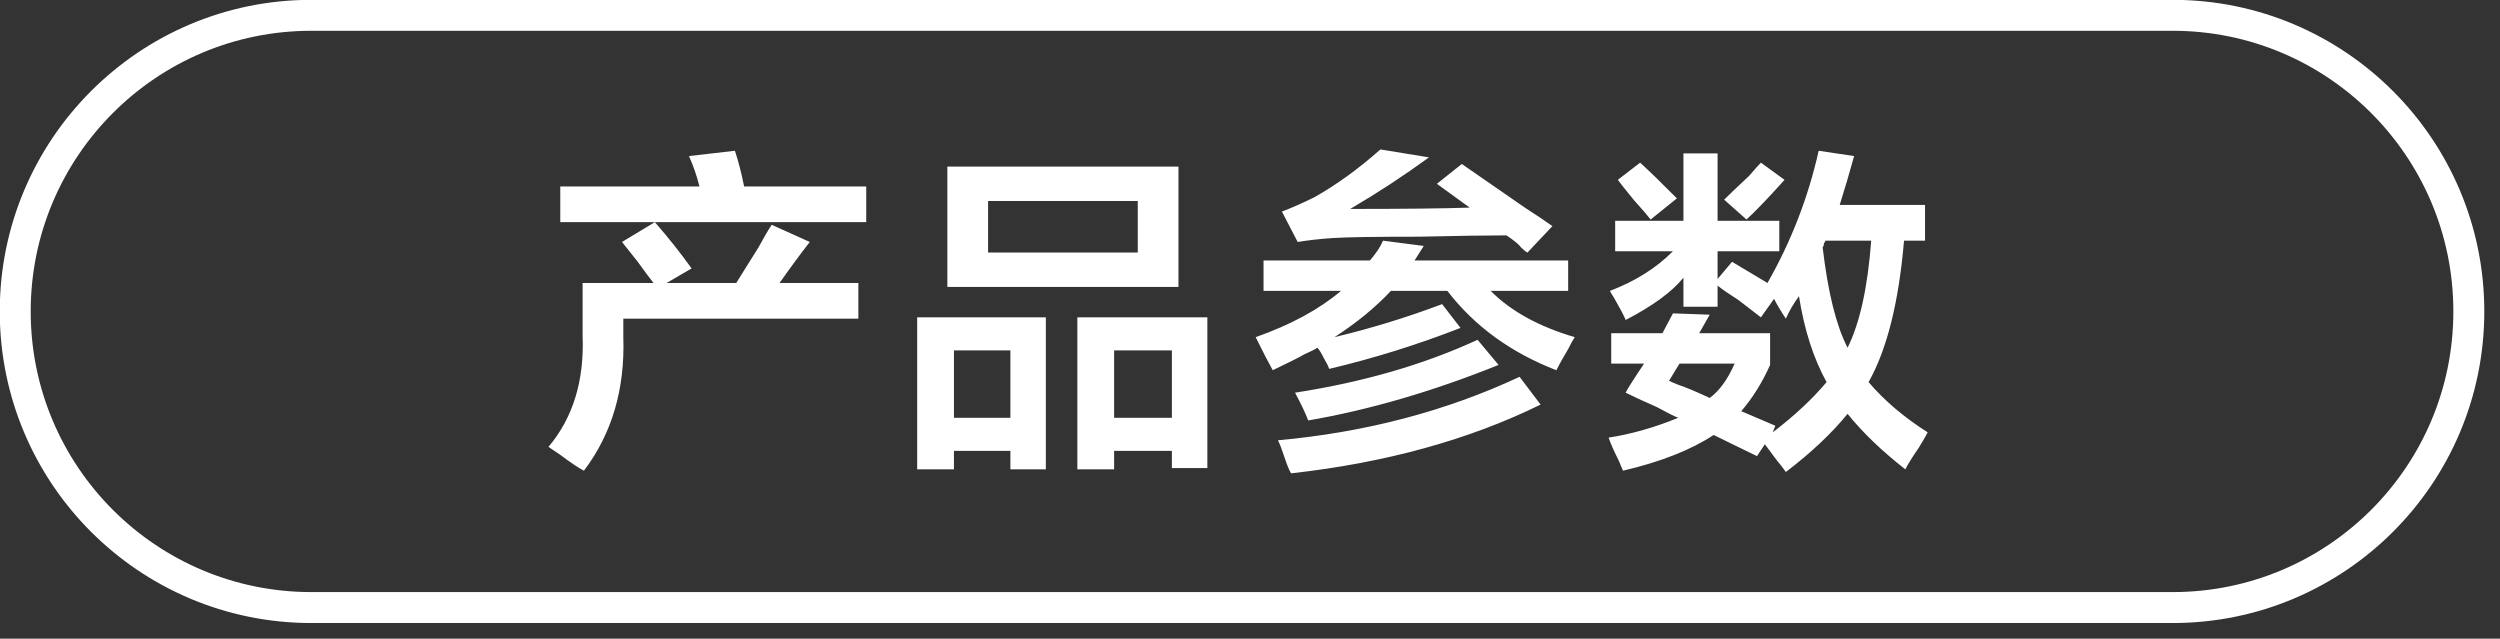
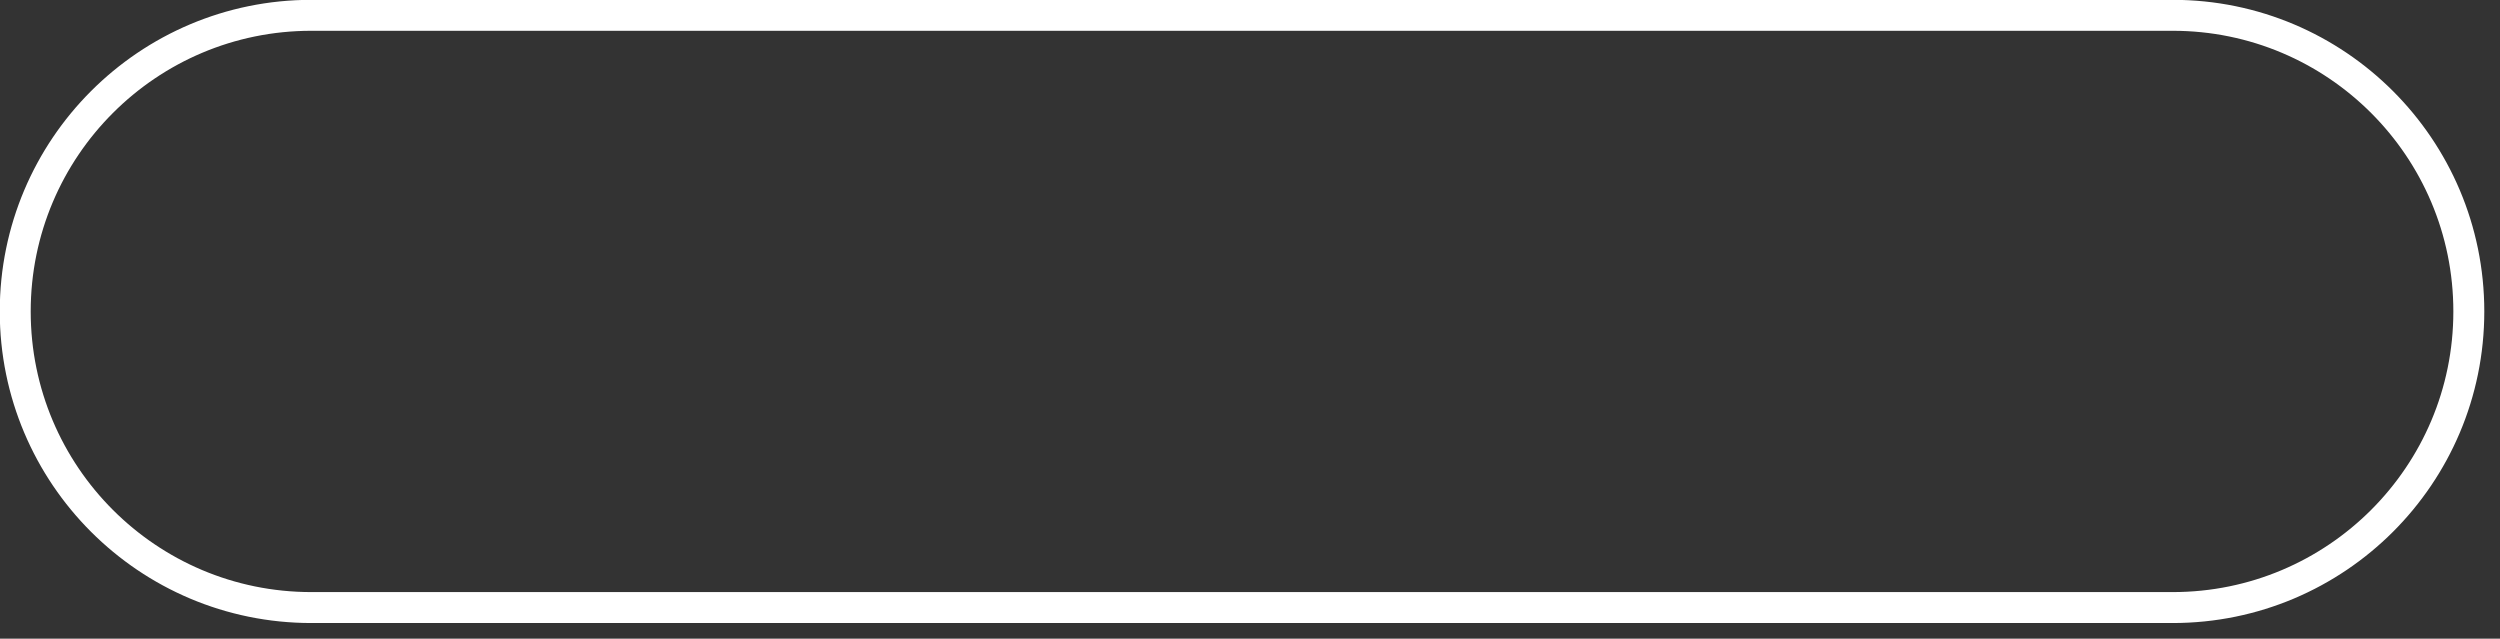
<svg xmlns="http://www.w3.org/2000/svg" width="118.194px" height="30.194px">
  <rect width="100%" height="100%" fill="#333333" stroke="none" />
  <defs>
    <linearGradient id="PSgrad_0" x1="0%" x2="0%" y1="100%" y2="0%">
      <stop offset="0%" stop-color="rgb(146,182,194)" stop-opacity="1" />
      <stop offset="100%" stop-color="rgb(255,255,255)" stop-opacity="1" />
    </linearGradient>
  </defs>
-   <path fill-rule="evenodd" fill="rgb(255, 255, 255)" d="M88.342,18.065 C89.087,18.940 90.018,19.732 91.136,20.440 C91.052,20.606 90.908,20.856 90.701,21.190 C90.411,21.606 90.205,21.940 90.080,22.190 C88.963,21.315 88.052,20.440 87.349,19.565 C86.604,20.482 85.631,21.398 84.431,22.315 C84.348,22.190 84.203,22.003 83.997,21.753 C83.749,21.419 83.562,21.169 83.438,21.003 L83.066,21.565 L81.017,20.565 C79.941,21.273 78.513,21.836 76.734,22.253 C76.692,22.169 76.630,22.023 76.548,21.815 C76.299,21.315 76.134,20.940 76.051,20.690 C77.127,20.523 78.224,20.212 79.341,19.753 C79.134,19.670 78.803,19.503 78.348,19.253 C77.685,18.962 77.189,18.732 76.858,18.565 C76.941,18.399 77.106,18.128 77.355,17.753 C77.520,17.503 77.644,17.315 77.727,17.190 L76.175,17.190 L76.175,15.753 L78.596,15.753 L79.093,14.815 L80.831,14.878 L80.334,15.753 L83.686,15.753 L83.686,17.253 C83.314,18.087 82.858,18.815 82.321,19.440 L83.935,20.128 L83.811,20.440 C84.845,19.649 85.693,18.857 86.356,18.065 C85.735,16.940 85.300,15.587 85.052,14.003 C84.804,14.337 84.596,14.690 84.431,15.065 C84.183,14.690 83.997,14.378 83.873,14.128 L83.252,15.003 C83.086,14.878 82.734,14.607 82.197,14.190 C81.741,13.899 81.410,13.670 81.203,13.503 L81.203,14.503 L79.589,14.503 L79.589,13.128 C79.051,13.795 78.140,14.462 76.858,15.128 C76.775,14.920 76.588,14.565 76.299,14.065 C76.216,13.940 76.154,13.837 76.113,13.753 C77.313,13.295 78.306,12.670 79.093,11.878 L76.361,11.878 L76.361,10.440 L79.589,10.440 L79.589,7.253 L81.203,7.253 L81.203,10.440 L84.121,10.440 L84.121,11.878 L81.203,11.878 L81.203,13.190 L81.886,12.378 L83.562,13.378 C84.680,11.420 85.487,9.337 85.983,7.128 L87.659,7.378 C87.452,8.128 87.225,8.899 86.977,9.690 L91.011,9.690 L91.011,11.378 L90.018,11.378 C89.770,14.295 89.211,16.524 88.342,18.065 ZM79.403,17.190 L78.907,18.003 C78.989,18.045 79.134,18.107 79.341,18.190 C79.714,18.315 80.210,18.524 80.831,18.815 C81.286,18.482 81.679,17.940 82.010,17.190 L79.403,17.190 ZM86.294,11.378 C86.294,11.420 86.272,11.462 86.232,11.503 C86.232,11.587 86.210,11.649 86.170,11.690 C86.418,13.815 86.811,15.399 87.349,16.440 C87.928,15.274 88.301,13.587 88.466,11.378 L86.294,11.378 ZM81.514,9.440 C81.720,9.232 82.113,8.857 82.693,8.315 C82.942,8.024 83.128,7.815 83.252,7.690 L84.369,8.503 C83.583,9.378 82.982,10.003 82.569,10.378 L81.514,9.440 ZM77.231,9.440 C76.858,8.982 76.610,8.670 76.486,8.503 L77.541,7.690 C77.954,8.065 78.534,8.628 79.279,9.378 L78.038,10.378 C77.913,10.212 77.644,9.899 77.231,9.440 ZM74.139,16.503 C73.891,16.920 73.705,17.253 73.580,17.503 C71.428,16.670 69.710,15.420 68.428,13.753 L65.759,13.753 C65.014,14.545 64.124,15.274 63.090,15.940 C64.828,15.524 66.524,15.003 68.180,14.378 L69.049,15.503 C67.021,16.295 64.952,16.940 62.841,17.440 C62.800,17.315 62.717,17.149 62.593,16.940 C62.469,16.690 62.365,16.524 62.283,16.440 C62.158,16.524 61.951,16.628 61.662,16.753 C61.454,16.878 60.958,17.128 60.172,17.503 C60.006,17.212 59.737,16.690 59.365,15.940 C61.020,15.357 62.365,14.628 63.400,13.753 L59.737,13.753 L59.737,12.315 L64.766,12.315 C65.055,11.982 65.262,11.670 65.386,11.378 L67.311,11.628 L66.876,12.315 L74.139,12.315 L74.139,13.753 L70.477,13.753 C71.428,14.712 72.752,15.440 74.450,15.940 C74.366,16.065 74.263,16.253 74.139,16.503 ZM71.904,11.690 C71.821,11.565 71.594,11.378 71.222,11.128 C70.311,11.128 68.925,11.149 67.062,11.190 C65.034,11.190 63.689,11.212 63.027,11.253 C62.407,11.295 61.848,11.357 61.351,11.440 L60.606,10.003 C61.144,9.795 61.662,9.565 62.158,9.315 C63.192,8.732 64.227,7.982 65.262,7.065 L67.559,7.440 C66.358,8.315 65.117,9.128 63.834,9.878 C66.400,9.878 68.283,9.857 69.483,9.815 L67.932,8.690 L69.111,7.753 C69.772,8.212 70.766,8.899 72.091,9.815 C72.670,10.190 73.104,10.482 73.394,10.690 L72.215,11.940 C72.131,11.899 72.029,11.815 71.904,11.690 ZM55.404,21.315 L52.673,21.315 L52.673,22.190 L50.935,22.190 L50.935,15.003 L57.081,15.003 L57.081,22.128 L55.404,22.128 L55.404,21.315 ZM55.404,16.565 L52.673,16.565 L52.673,19.753 L55.404,19.753 L55.404,16.565 ZM44.789,7.878 L55.715,7.878 L55.715,13.565 L44.789,13.565 L44.789,7.878 ZM46.714,11.940 L53.791,11.940 L53.791,9.503 L46.714,9.503 L46.714,11.940 ZM49.445,22.190 L47.769,22.190 L47.769,21.315 L45.100,21.315 L45.100,22.190 L43.362,22.190 L43.362,15.003 L49.445,15.003 L49.445,22.190 ZM47.769,16.565 L45.100,16.565 L45.100,19.753 L47.769,19.753 L47.769,16.565 ZM31.518,13.378 L34.808,13.378 C35.014,13.045 35.366,12.482 35.863,11.690 C36.111,11.232 36.318,10.878 36.484,10.628 L38.284,11.440 C37.828,12.024 37.353,12.670 36.856,13.378 L40.581,13.378 L40.581,15.065 L29.469,15.065 L29.469,15.940 C29.551,18.399 28.931,20.503 27.607,22.253 C27.358,22.128 26.986,21.878 26.489,21.503 C26.241,21.336 26.055,21.211 25.931,21.128 C27.089,19.753 27.627,18.003 27.545,15.878 L27.545,13.378 L30.897,13.378 C30.731,13.170 30.483,12.837 30.152,12.378 C29.820,11.962 29.572,11.649 29.407,11.440 L30.959,10.503 C31.580,11.212 32.159,11.940 32.697,12.690 L31.518,13.378 ZM26.489,10.503 L26.489,8.815 L33.069,8.815 C32.945,8.315 32.779,7.837 32.573,7.378 L34.745,7.128 C34.910,7.628 35.056,8.190 35.180,8.815 L40.953,8.815 L40.953,10.503 L30.959,10.503 L26.489,10.503 ZM61.848,19.878 C61.724,19.545 61.516,19.107 61.227,18.565 C64.455,18.065 67.331,17.232 69.856,16.065 L70.849,17.253 C67.745,18.503 64.744,19.378 61.848,19.878 ZM71.842,17.815 L72.836,19.128 C69.442,20.794 65.511,21.878 61.041,22.378 C60.958,22.253 60.855,22.003 60.731,21.628 C60.606,21.253 60.503,20.981 60.420,20.815 C64.558,20.440 68.366,19.440 71.842,17.815 Z" />
  <path fill-rule="evenodd" stroke="rgb(255, 255, 255)" stroke-width="1.463px" stroke-linecap="butt" stroke-linejoin="miter" fill="none" d="M14.720,0.724 L102.719,0.724 C110.451,0.724 116.720,6.993 116.720,14.725 C116.720,22.457 110.451,28.724 102.719,28.724 L14.720,28.724 C6.988,28.724 0.720,22.457 0.720,14.725 C0.720,6.993 6.988,0.724 14.720,0.724 Z" />
</svg>